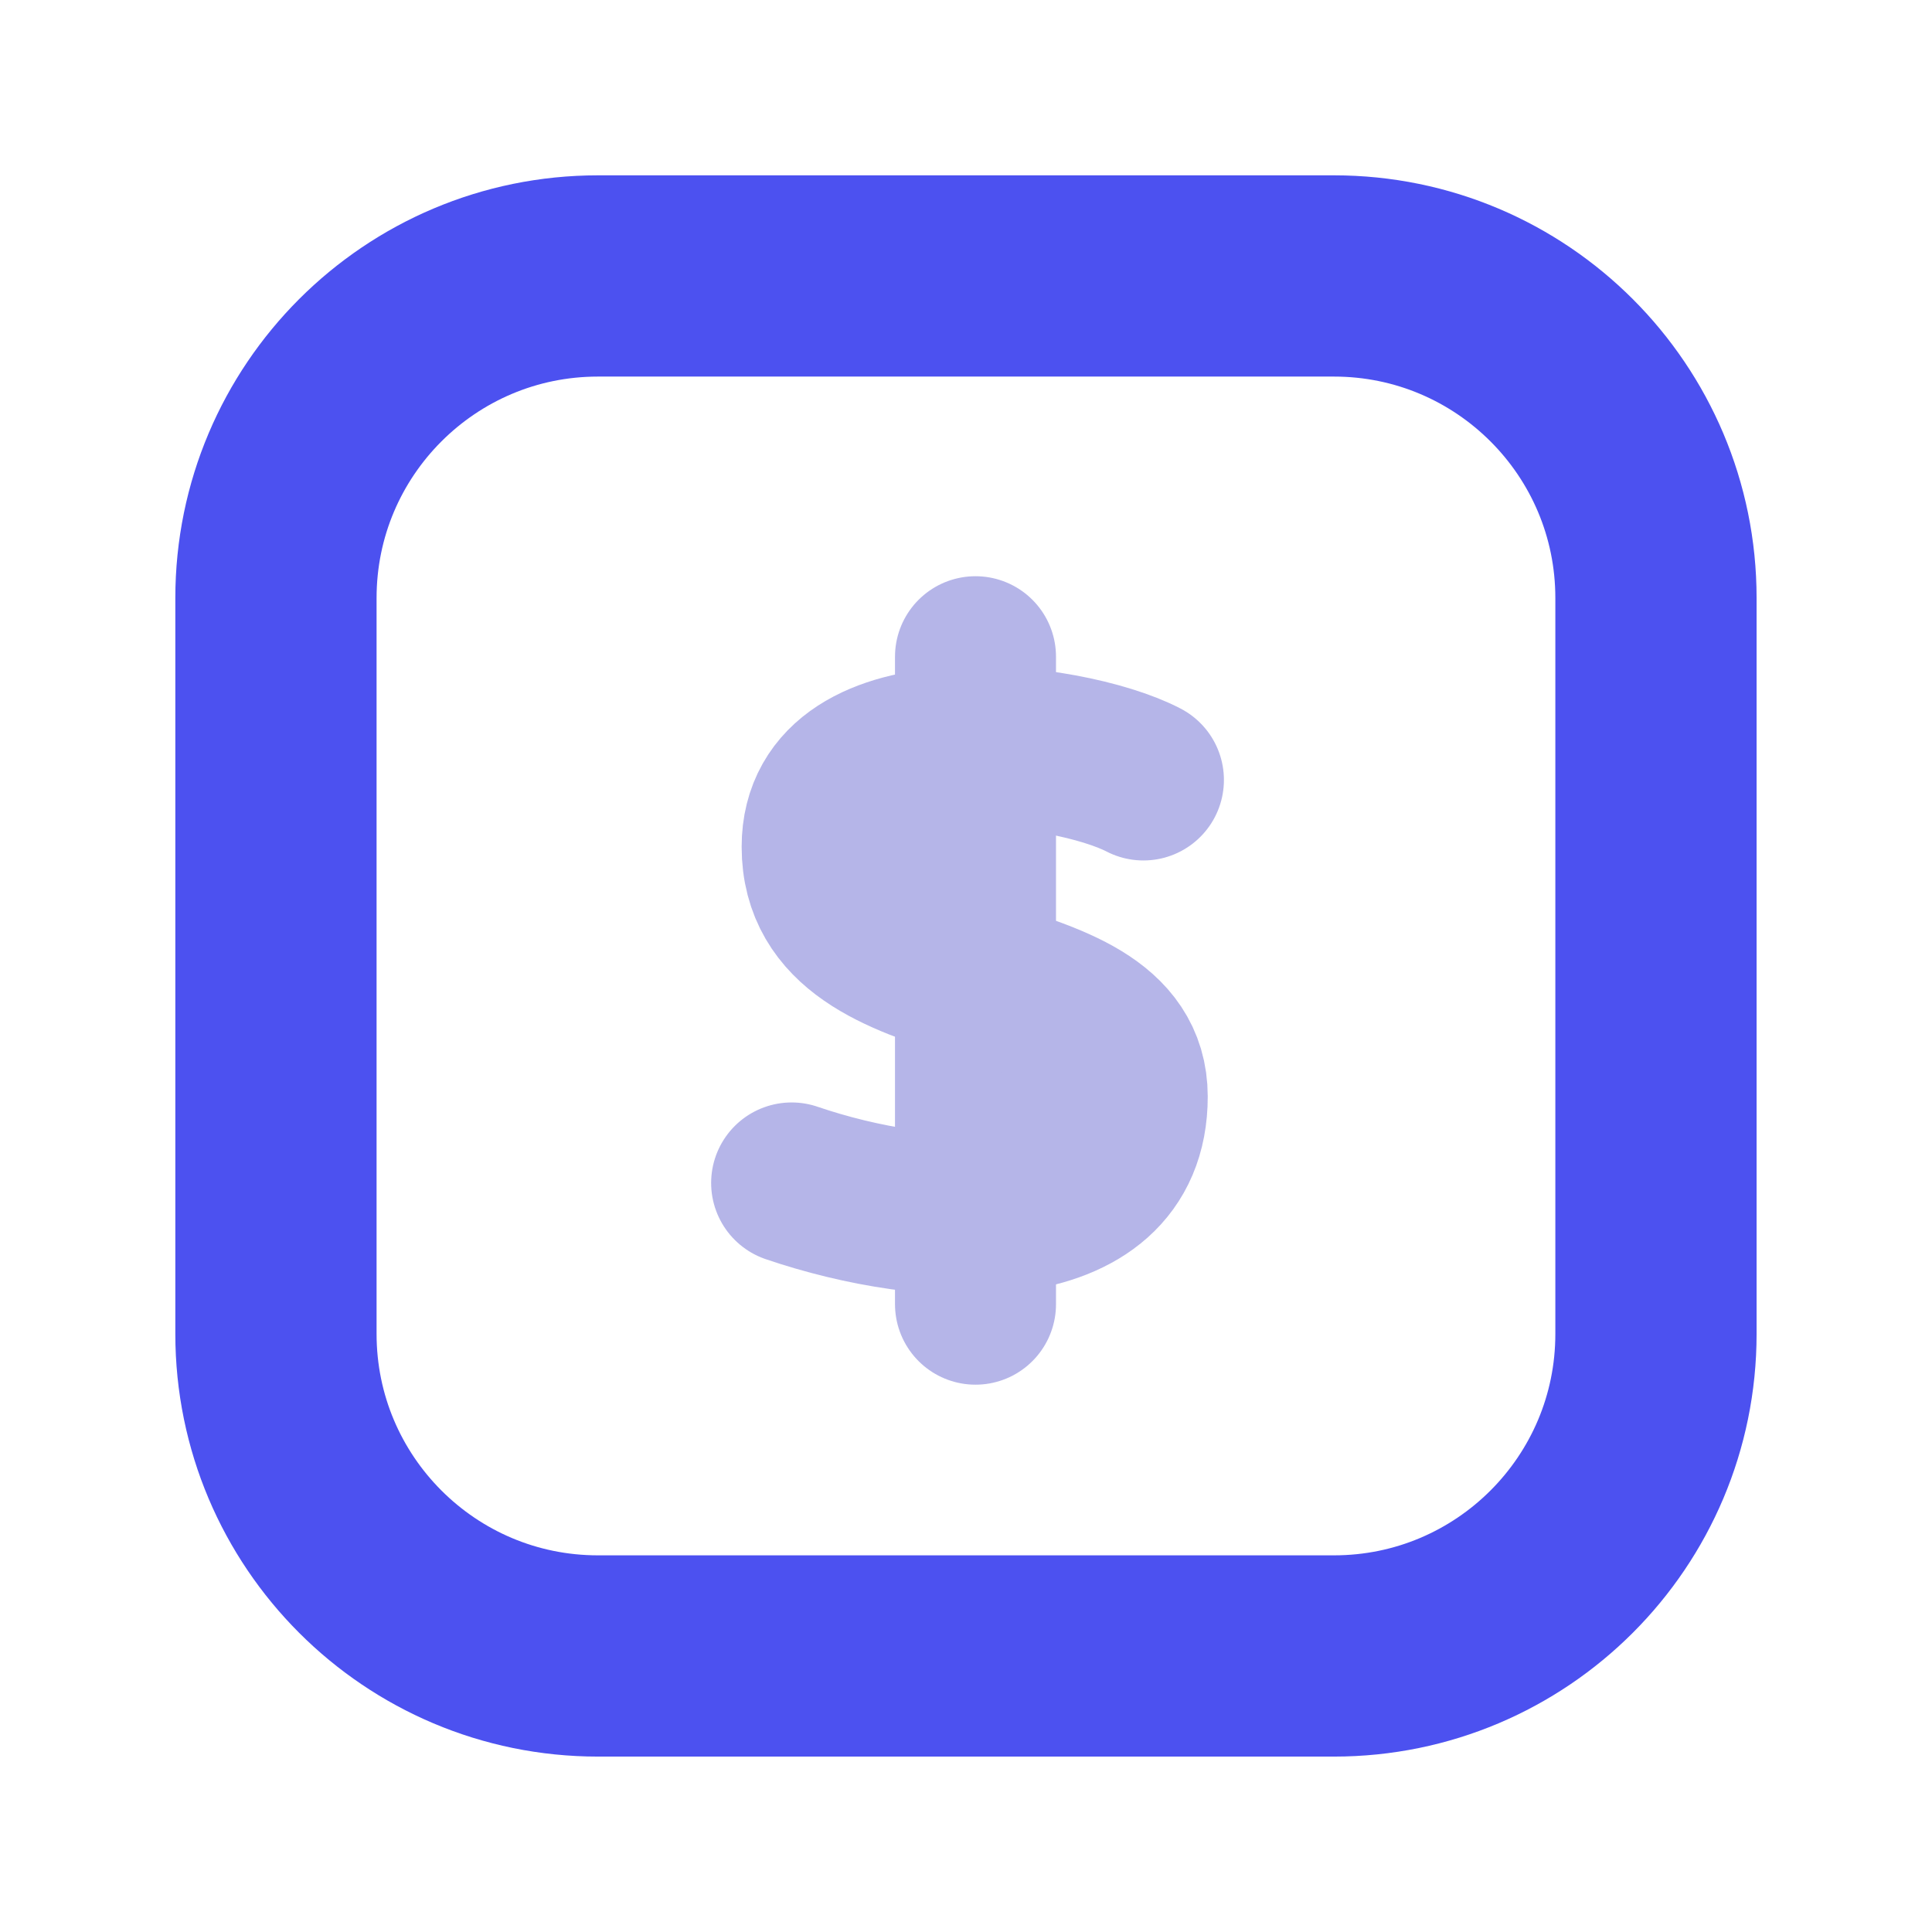
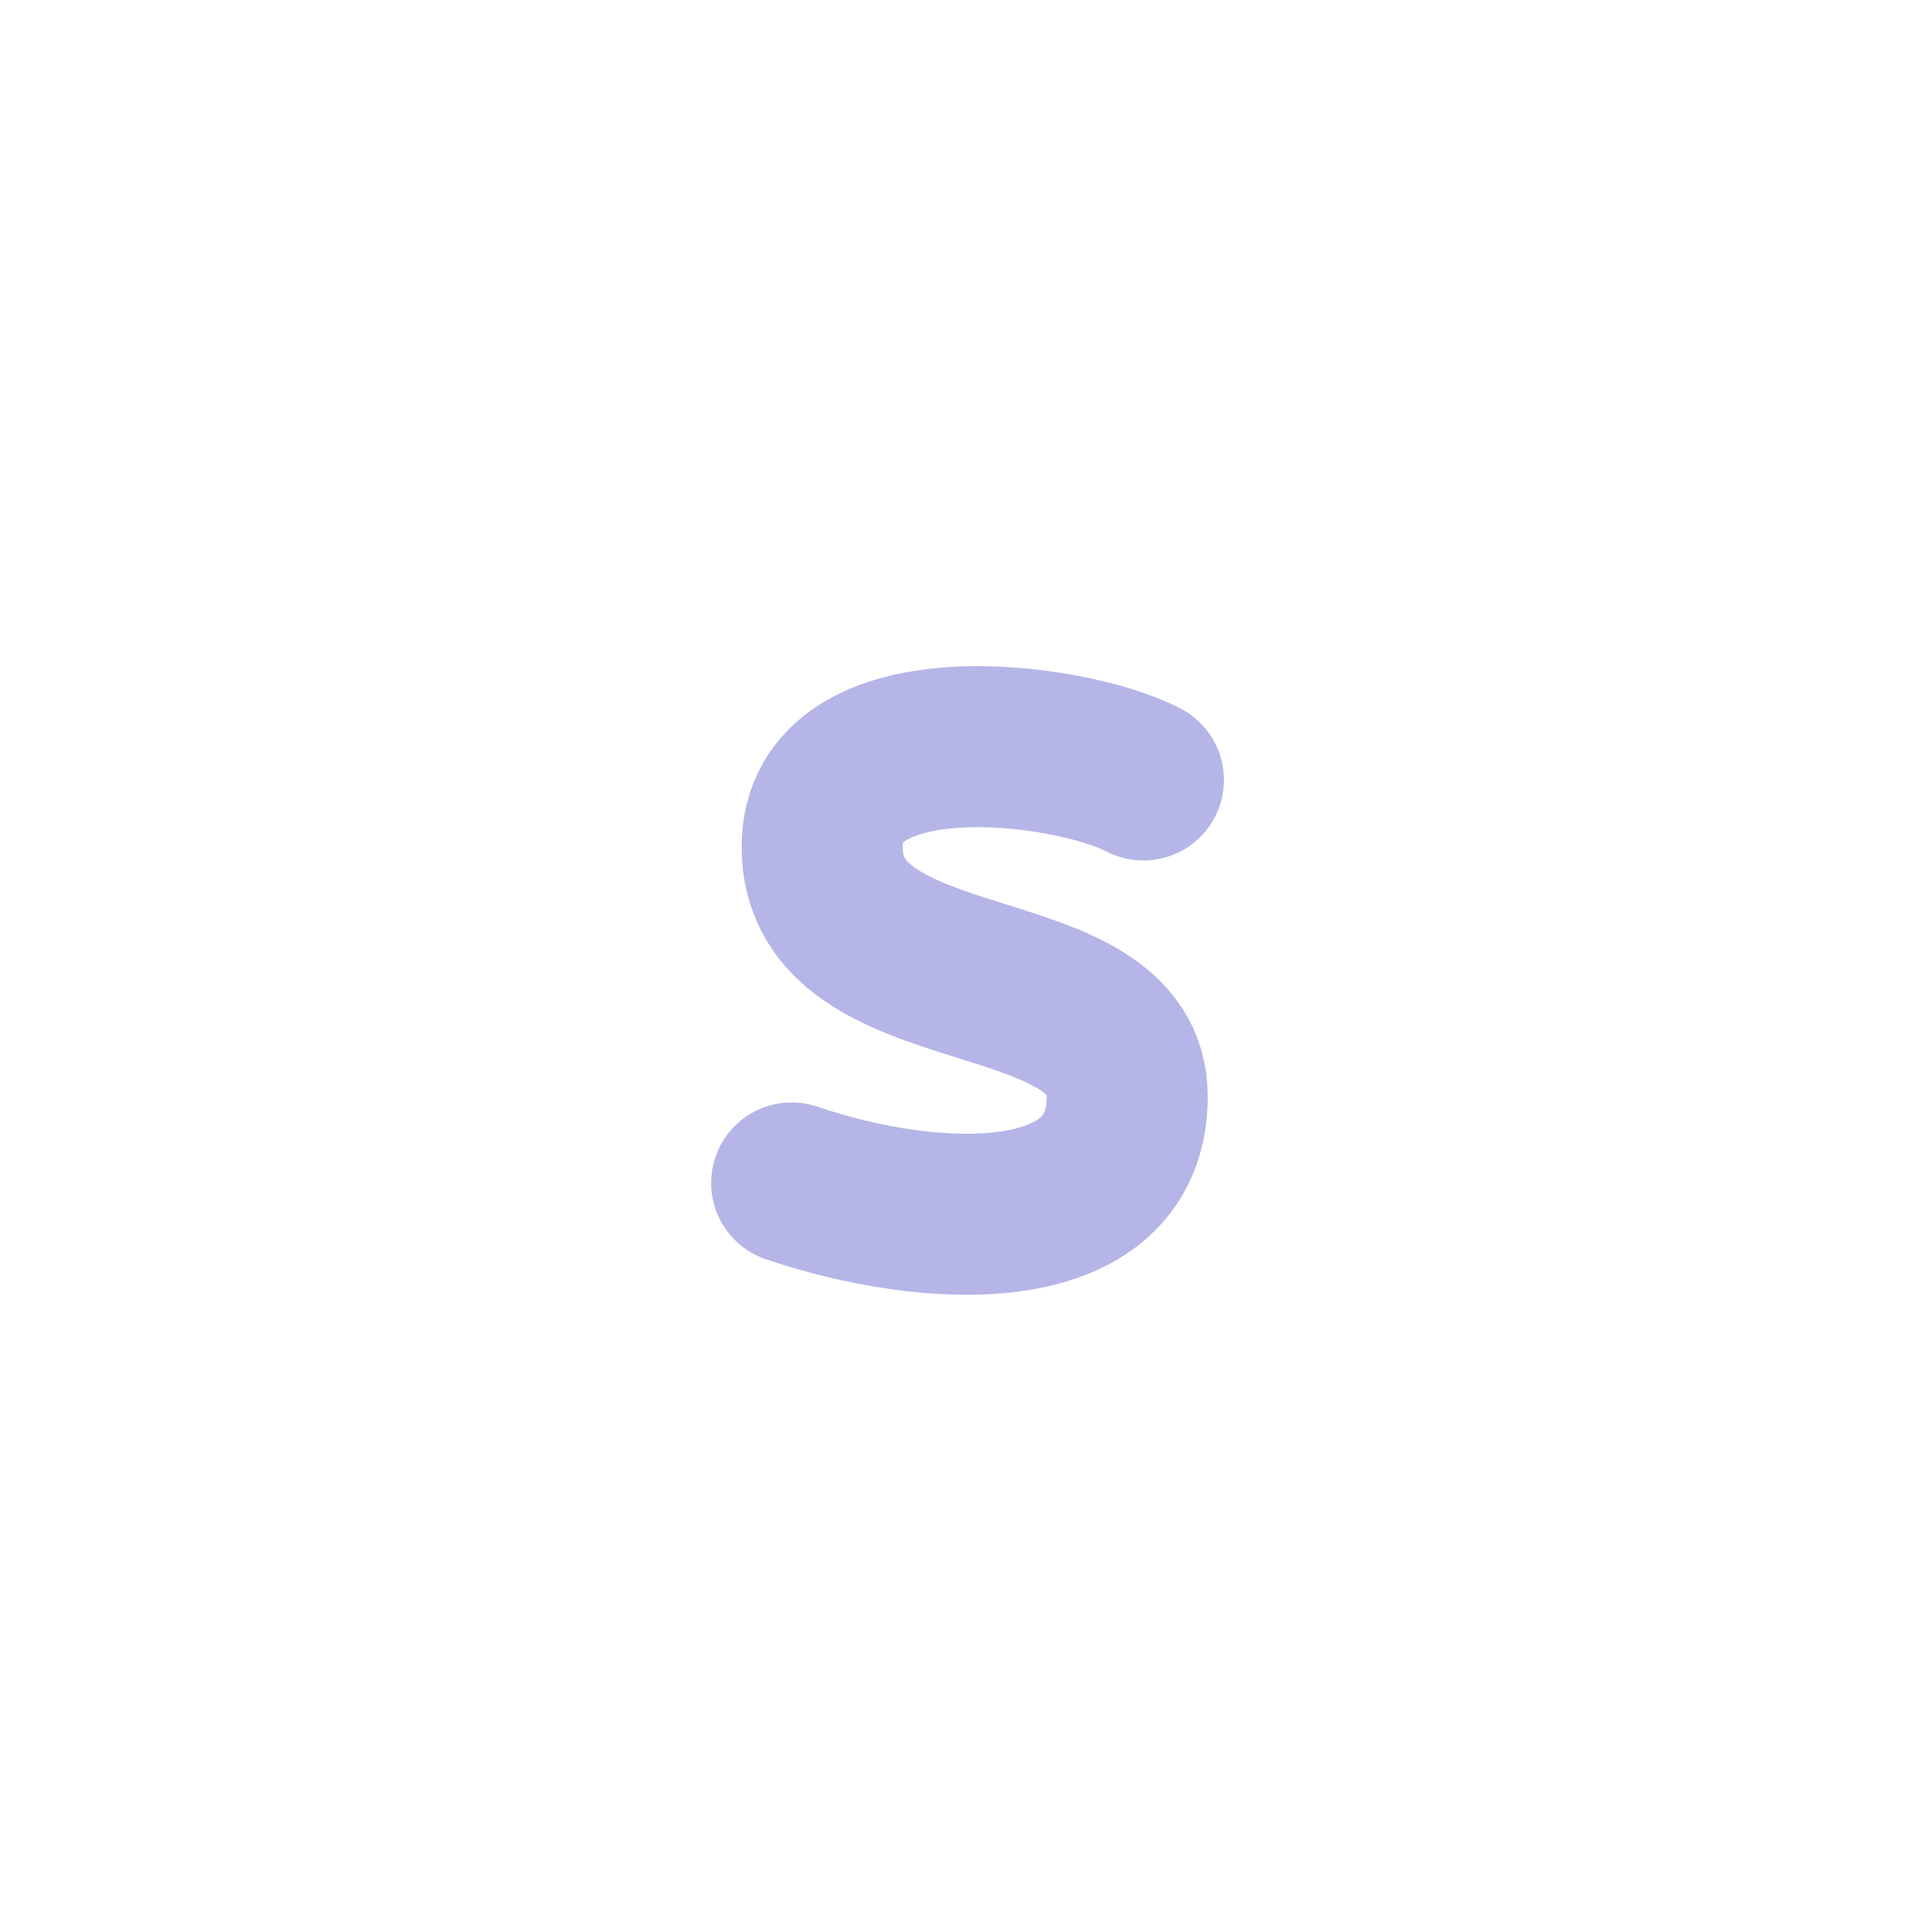
<svg xmlns="http://www.w3.org/2000/svg" width="24" height="24" viewBox="0 0 24 24" fill="none">
-   <path d="M16.571 3.428H7.428C5.219 3.428 3.428 5.219 3.428 7.428V16.571C3.428 18.78 5.219 20.571 7.428 20.571H16.571C18.78 20.571 20.571 18.78 20.571 16.571V7.428C20.571 5.219 18.78 3.428 16.571 3.428Z" stroke="#4C51F0" stroke-width="2.5" stroke-miterlimit="10" stroke-linecap="square" />
-   <path d="M12.118 8.158V16.201" stroke="#B5B5E8" stroke-width="2" stroke-miterlimit="10" stroke-linecap="round" />
  <path d="M14.204 9.689C13.257 9.198 10.213 8.825 10.213 10.519C10.213 12.548 14.003 11.832 14.003 13.622C14.003 15.411 11.54 15.277 9.834 14.695" stroke="#B5B5E8" stroke-width="2" stroke-miterlimit="10" stroke-linecap="round" />
</svg>